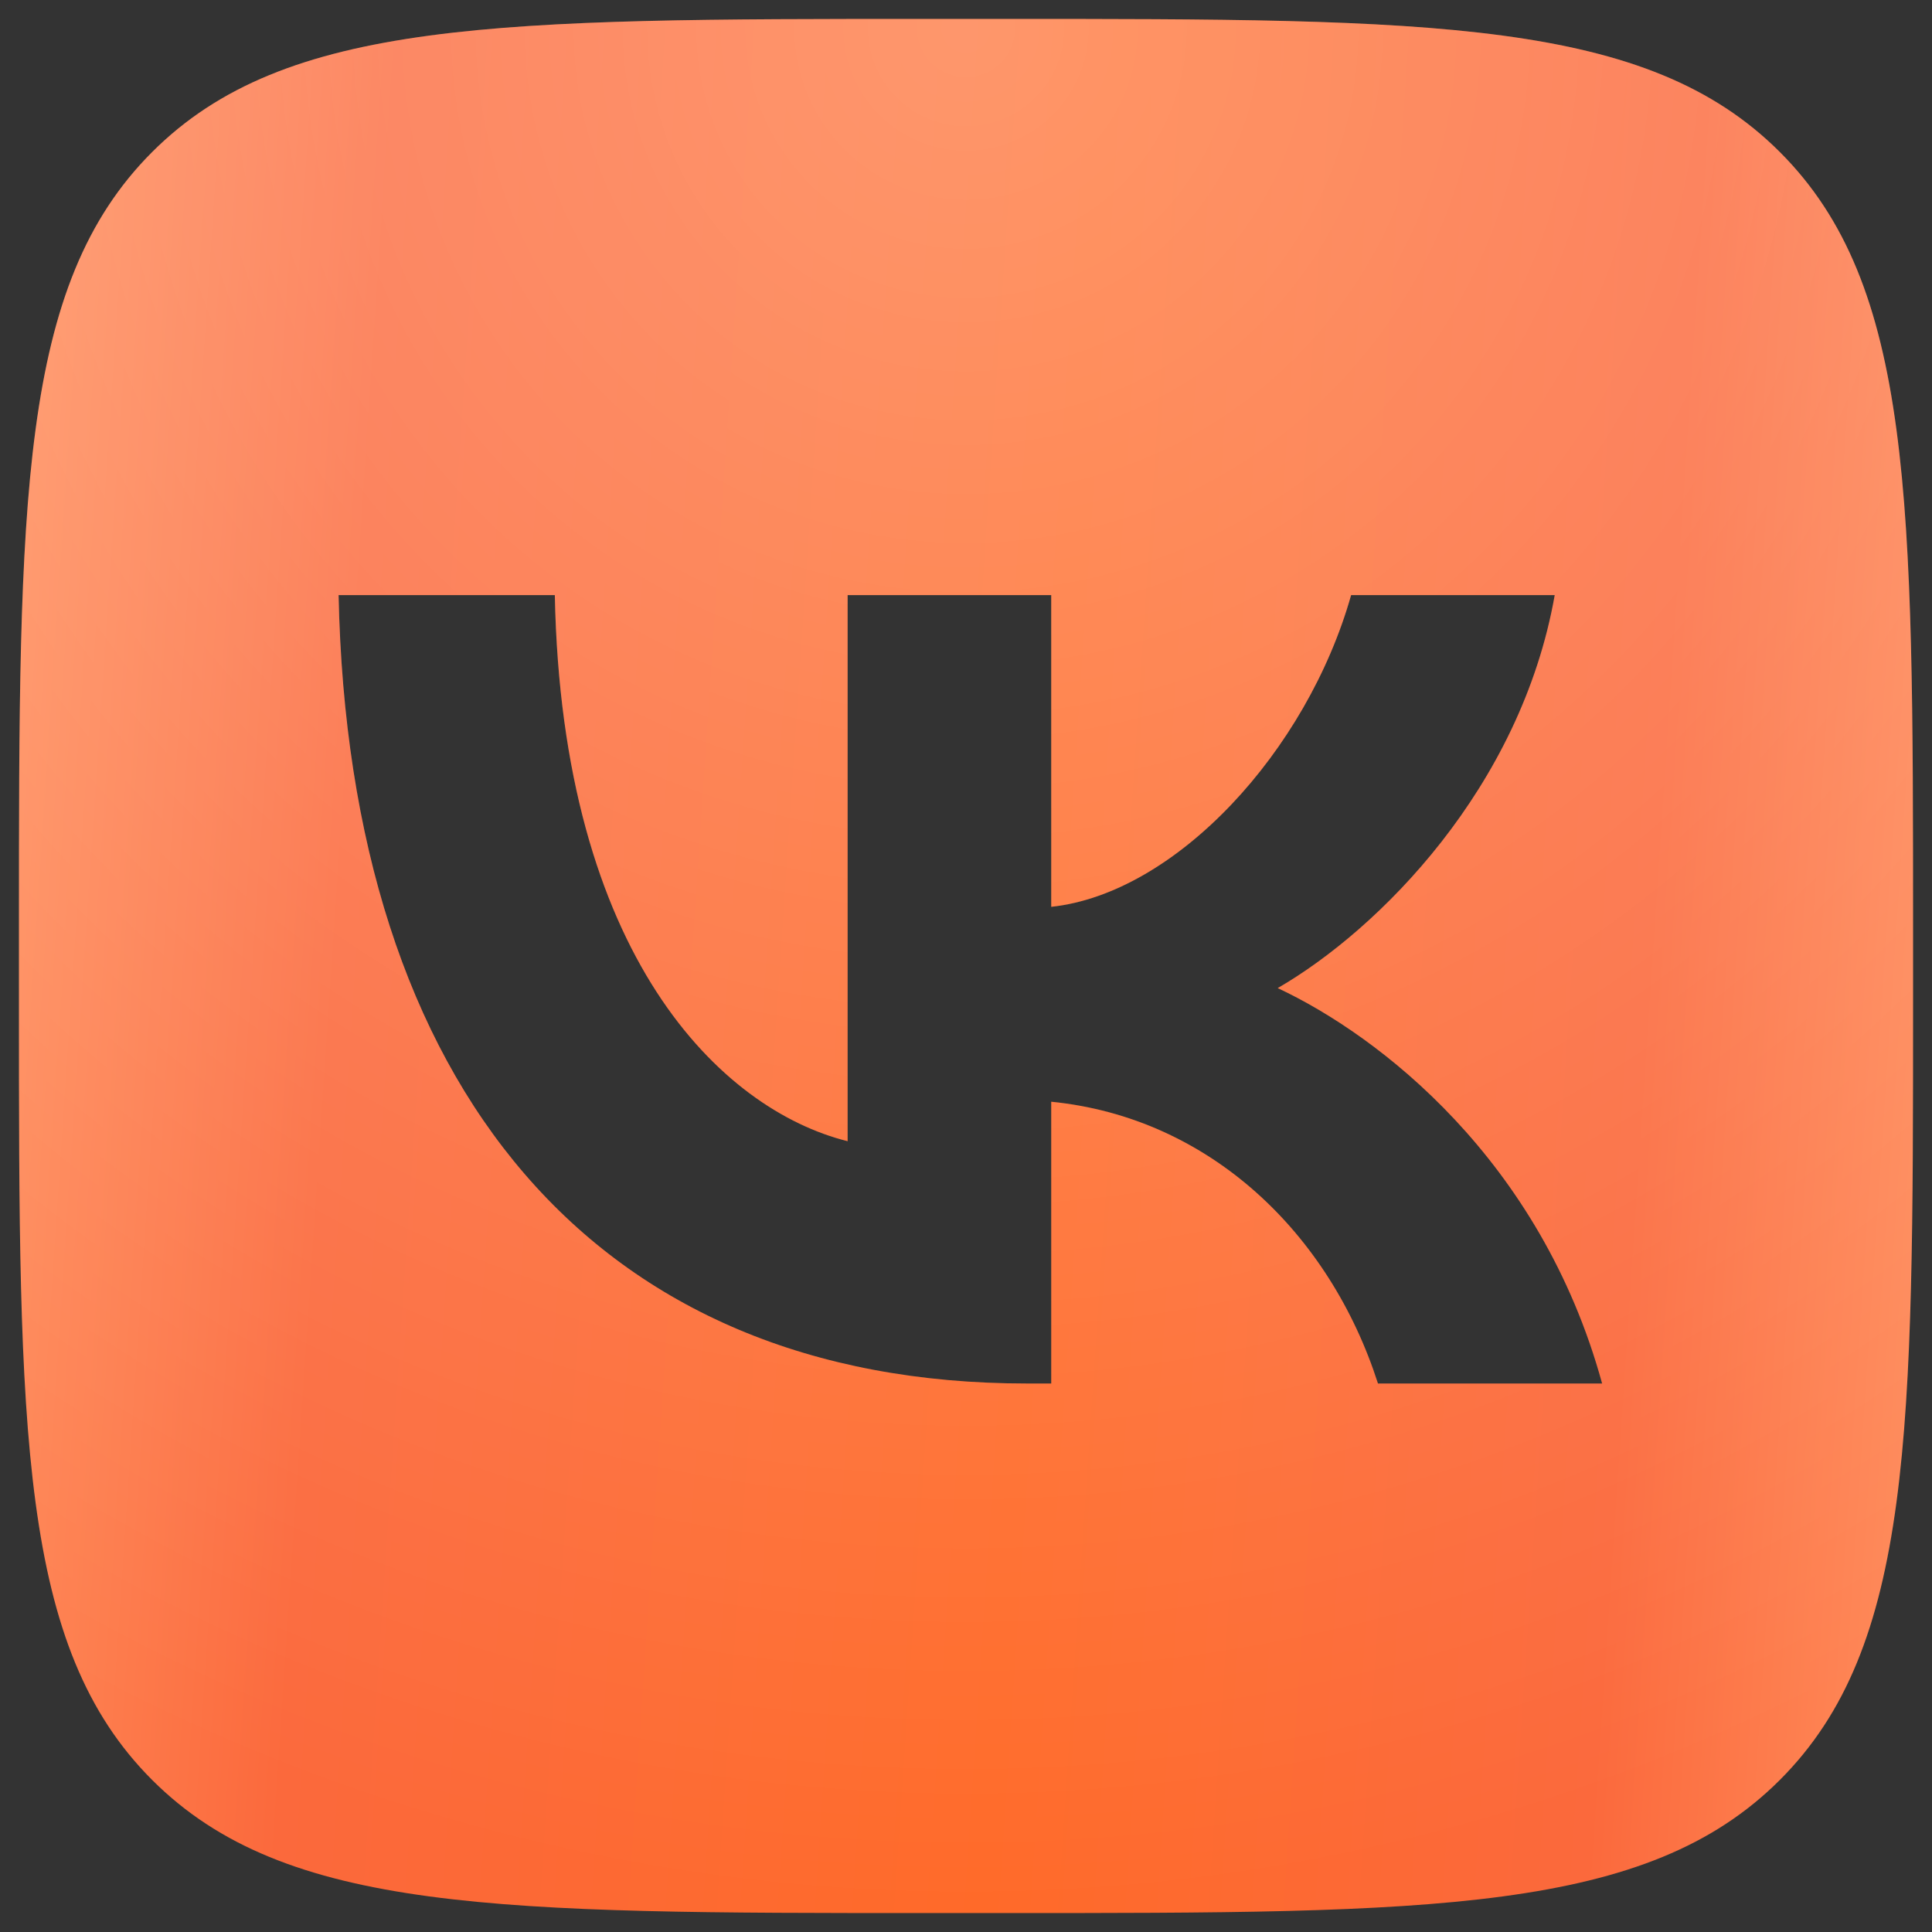
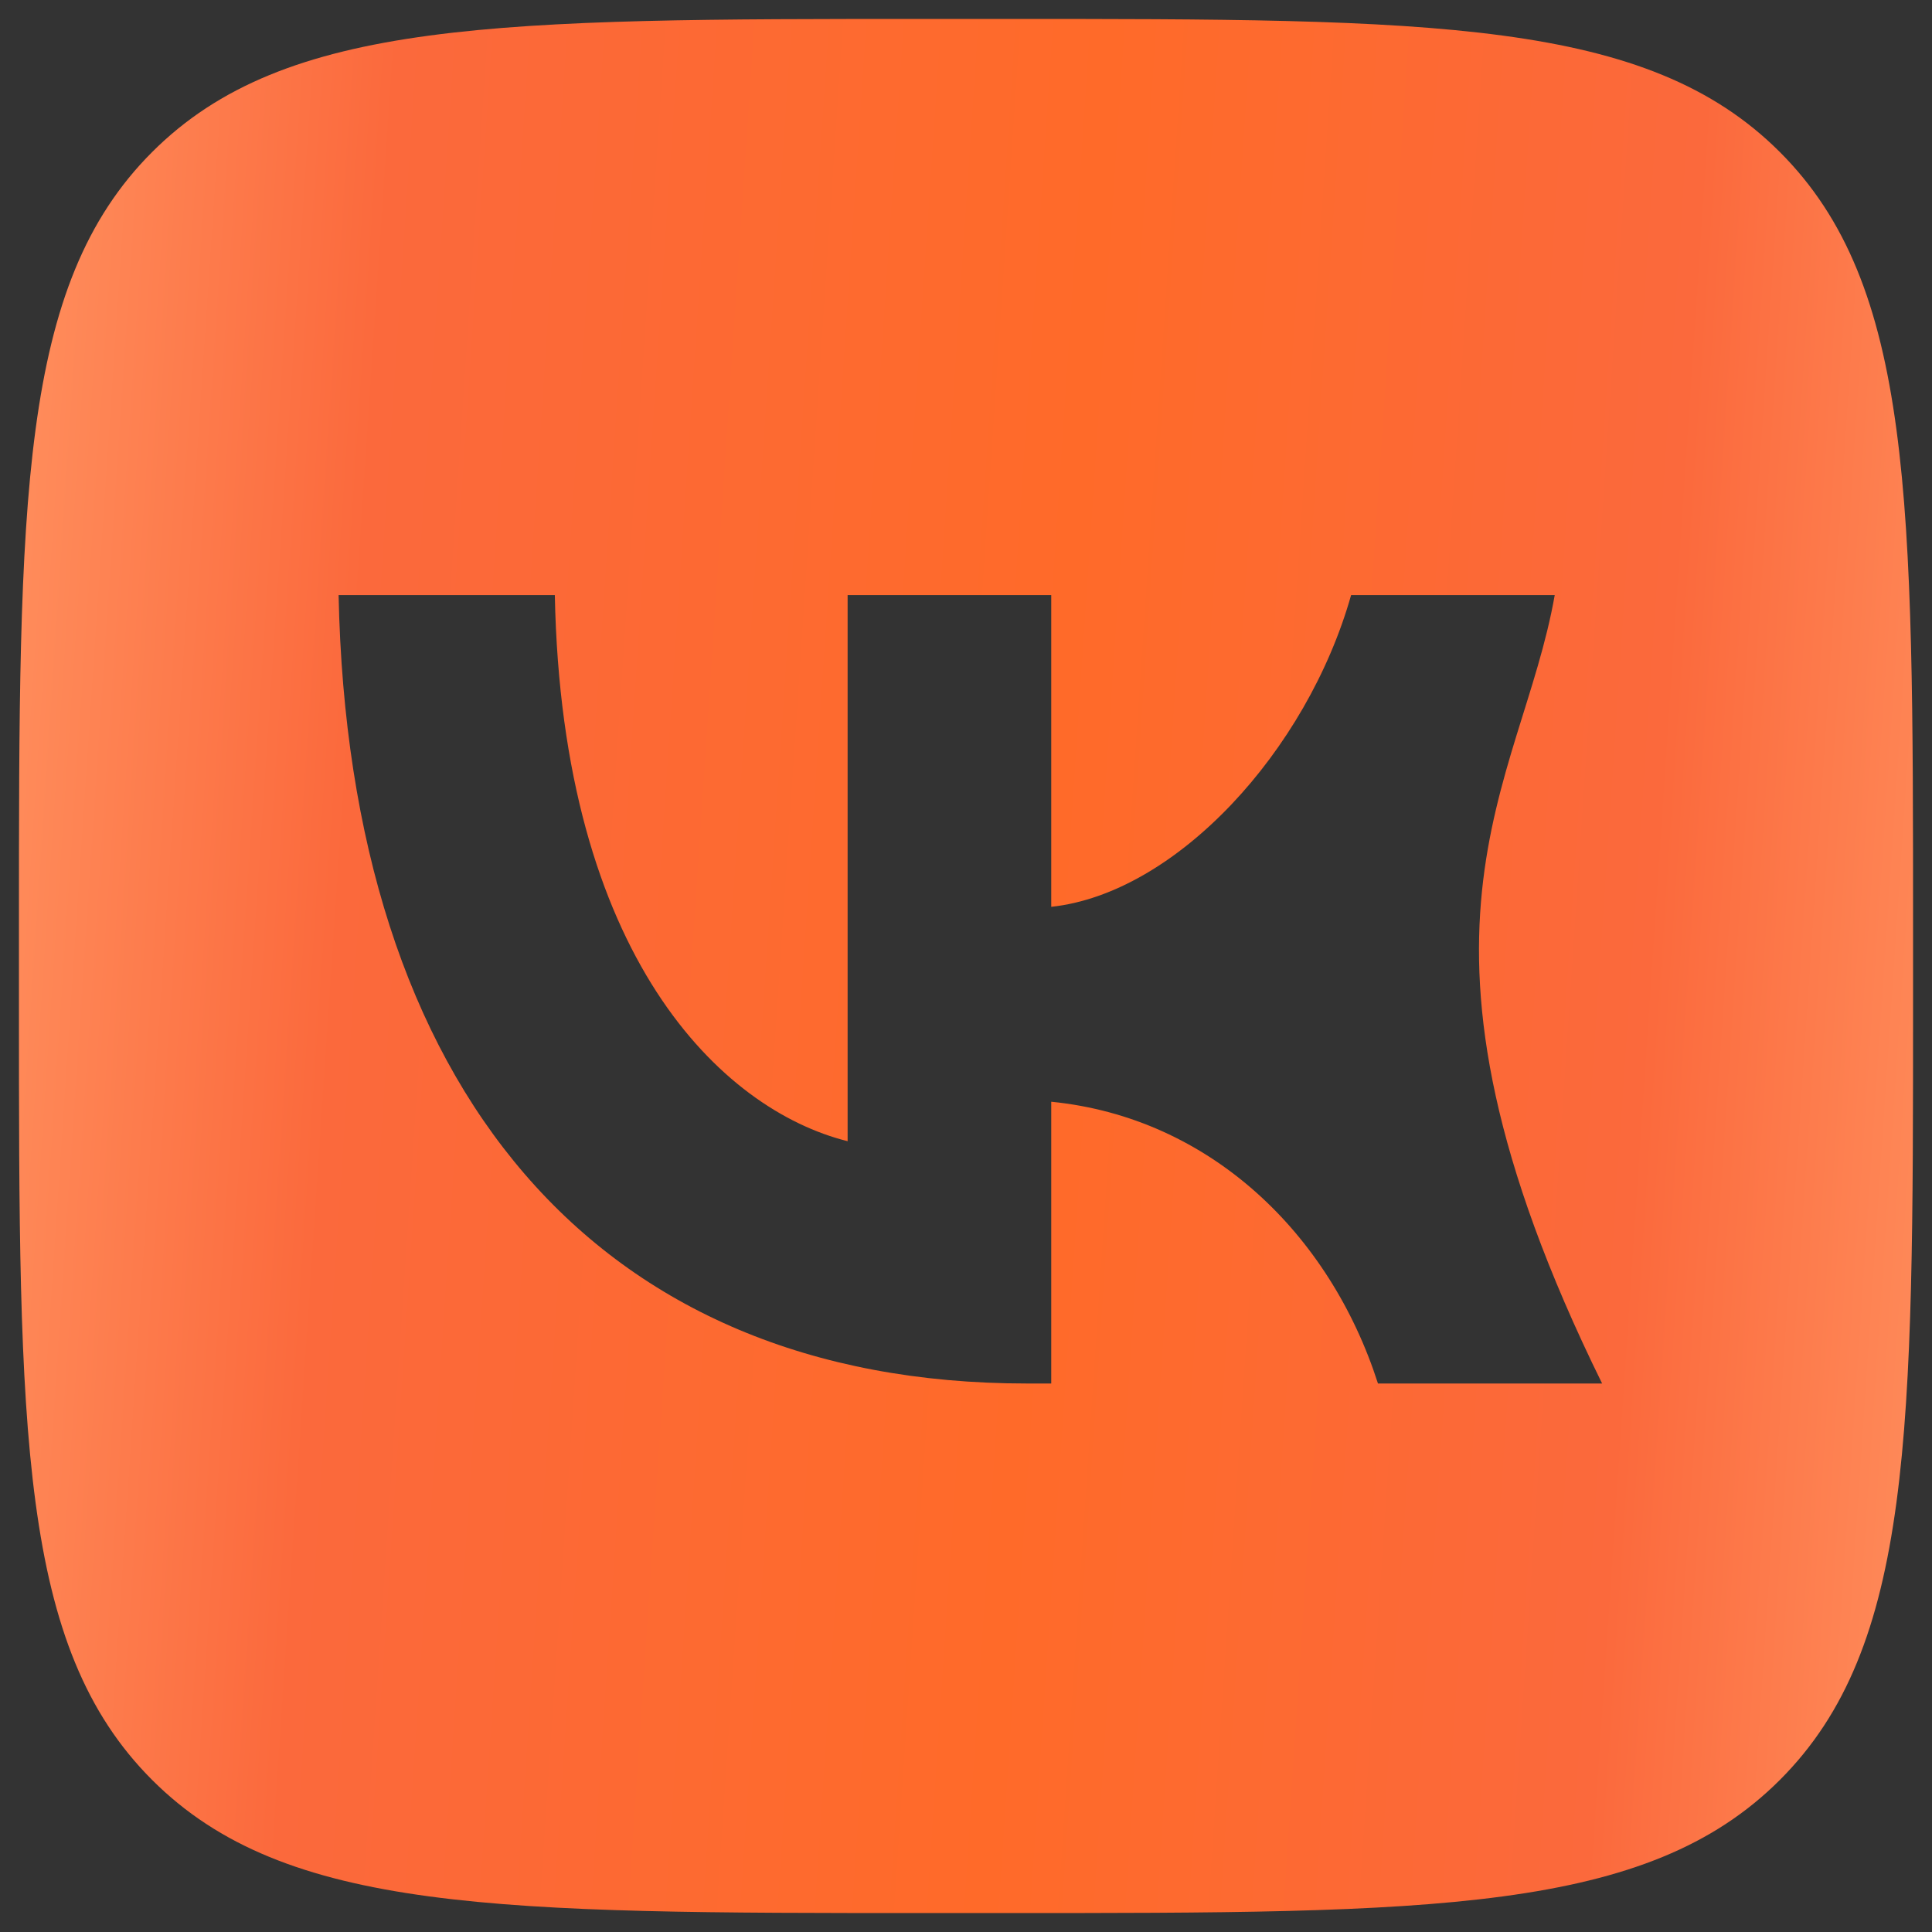
<svg xmlns="http://www.w3.org/2000/svg" width="51" height="51" viewBox="0 0 51 51" fill="none">
  <rect x="0" y="0" width="51" height="51" fill="#333333" stroke="none" />
-   <path fill-rule="evenodd" clip-rule="evenodd" d="M4.015 4.015C0.5 7.529 0.5 13.186 0.5 24.5V26.5C0.5 37.814 0.5 43.471 4.015 46.985C7.529 50.5 13.186 50.5 24.5 50.5H26.5C37.814 50.5 43.471 50.5 46.985 46.985C50.5 43.471 50.5 37.814 50.5 26.5V24.5C50.5 13.186 50.5 7.529 46.985 4.015C43.471 0.5 37.814 0.5 26.5 0.5H24.5C13.186 0.5 7.529 0.5 4.015 4.015ZM8.938 15.709C9.208 28.709 15.708 36.521 27.104 36.521H27.75V29.083C31.938 29.5 35.104 32.563 36.375 36.521H42.292C40.667 30.604 36.396 27.333 33.729 26.083C36.396 24.542 40.146 20.792 41.041 15.709H35.666C34.5 19.834 31.042 23.583 27.75 23.938V15.709H22.375V30.125C19.042 29.292 14.833 25.25 14.646 15.709H8.938Z" fill="url(#paint0_linear_2005_1219)" />
-   <path fill-rule="evenodd" clip-rule="evenodd" d="M4.015 4.015C0.5 7.529 0.5 13.186 0.5 24.5V26.5C0.5 37.814 0.5 43.471 4.015 46.985C7.529 50.5 13.186 50.5 24.5 50.5H26.5C37.814 50.5 43.471 50.5 46.985 46.985C50.5 43.471 50.5 37.814 50.5 26.5V24.5C50.5 13.186 50.5 7.529 46.985 4.015C43.471 0.5 37.814 0.5 26.5 0.5H24.5C13.186 0.5 7.529 0.5 4.015 4.015ZM8.938 15.709C9.208 28.709 15.708 36.521 27.104 36.521H27.75V29.083C31.938 29.5 35.104 32.563 36.375 36.521H42.292C40.667 30.604 36.396 27.333 33.729 26.083C36.396 24.542 40.146 20.792 41.041 15.709H35.666C34.5 19.834 31.042 23.583 27.75 23.938V15.709H22.375V30.125C19.042 29.292 14.833 25.25 14.646 15.709H8.938Z" fill="url(#paint1_radial_2005_1219)" />
+   <path fill-rule="evenodd" clip-rule="evenodd" d="M4.015 4.015C0.5 7.529 0.5 13.186 0.5 24.5V26.5C0.5 37.814 0.5 43.471 4.015 46.985C7.529 50.5 13.186 50.5 24.5 50.5H26.5C37.814 50.5 43.471 50.5 46.985 46.985C50.5 43.471 50.5 37.814 50.5 26.5V24.5C50.5 13.186 50.5 7.529 46.985 4.015C43.471 0.5 37.814 0.5 26.5 0.5H24.5C13.186 0.5 7.529 0.5 4.015 4.015ZM8.938 15.709C9.208 28.709 15.708 36.521 27.104 36.521H27.75V29.083C31.938 29.5 35.104 32.563 36.375 36.521H42.292C36.396 24.542 40.146 20.792 41.041 15.709H35.666C34.5 19.834 31.042 23.583 27.75 23.938V15.709H22.375V30.125C19.042 29.292 14.833 25.25 14.646 15.709H8.938Z" fill="url(#paint0_linear_2005_1219)" />
  <defs>
    <linearGradient id="paint0_linear_2005_1219" x1="0.5" y1="8.139" x2="53.006" y2="11.651" gradientUnits="userSpaceOnUse">
      <stop offset="0.007" stop-color="#FF8C5B" />
      <stop offset="0.181" stop-color="#FB693C" />
      <stop offset="0.536" stop-color="#FF6A29" />
      <stop offset="0.837" stop-color="#FB693C" />
      <stop offset="1" stop-color="#FF8C5B" />
    </linearGradient>
    <radialGradient id="paint1_radial_2005_1219" cx="0" cy="0" r="1" gradientUnits="userSpaceOnUse" gradientTransform="translate(25.5 0.5) rotate(90) scale(50)">
      <stop stop-color="white" stop-opacity="0.3" />
      <stop offset="1" stop-color="white" stop-opacity="0" />
    </radialGradient>
  </defs>
</svg>